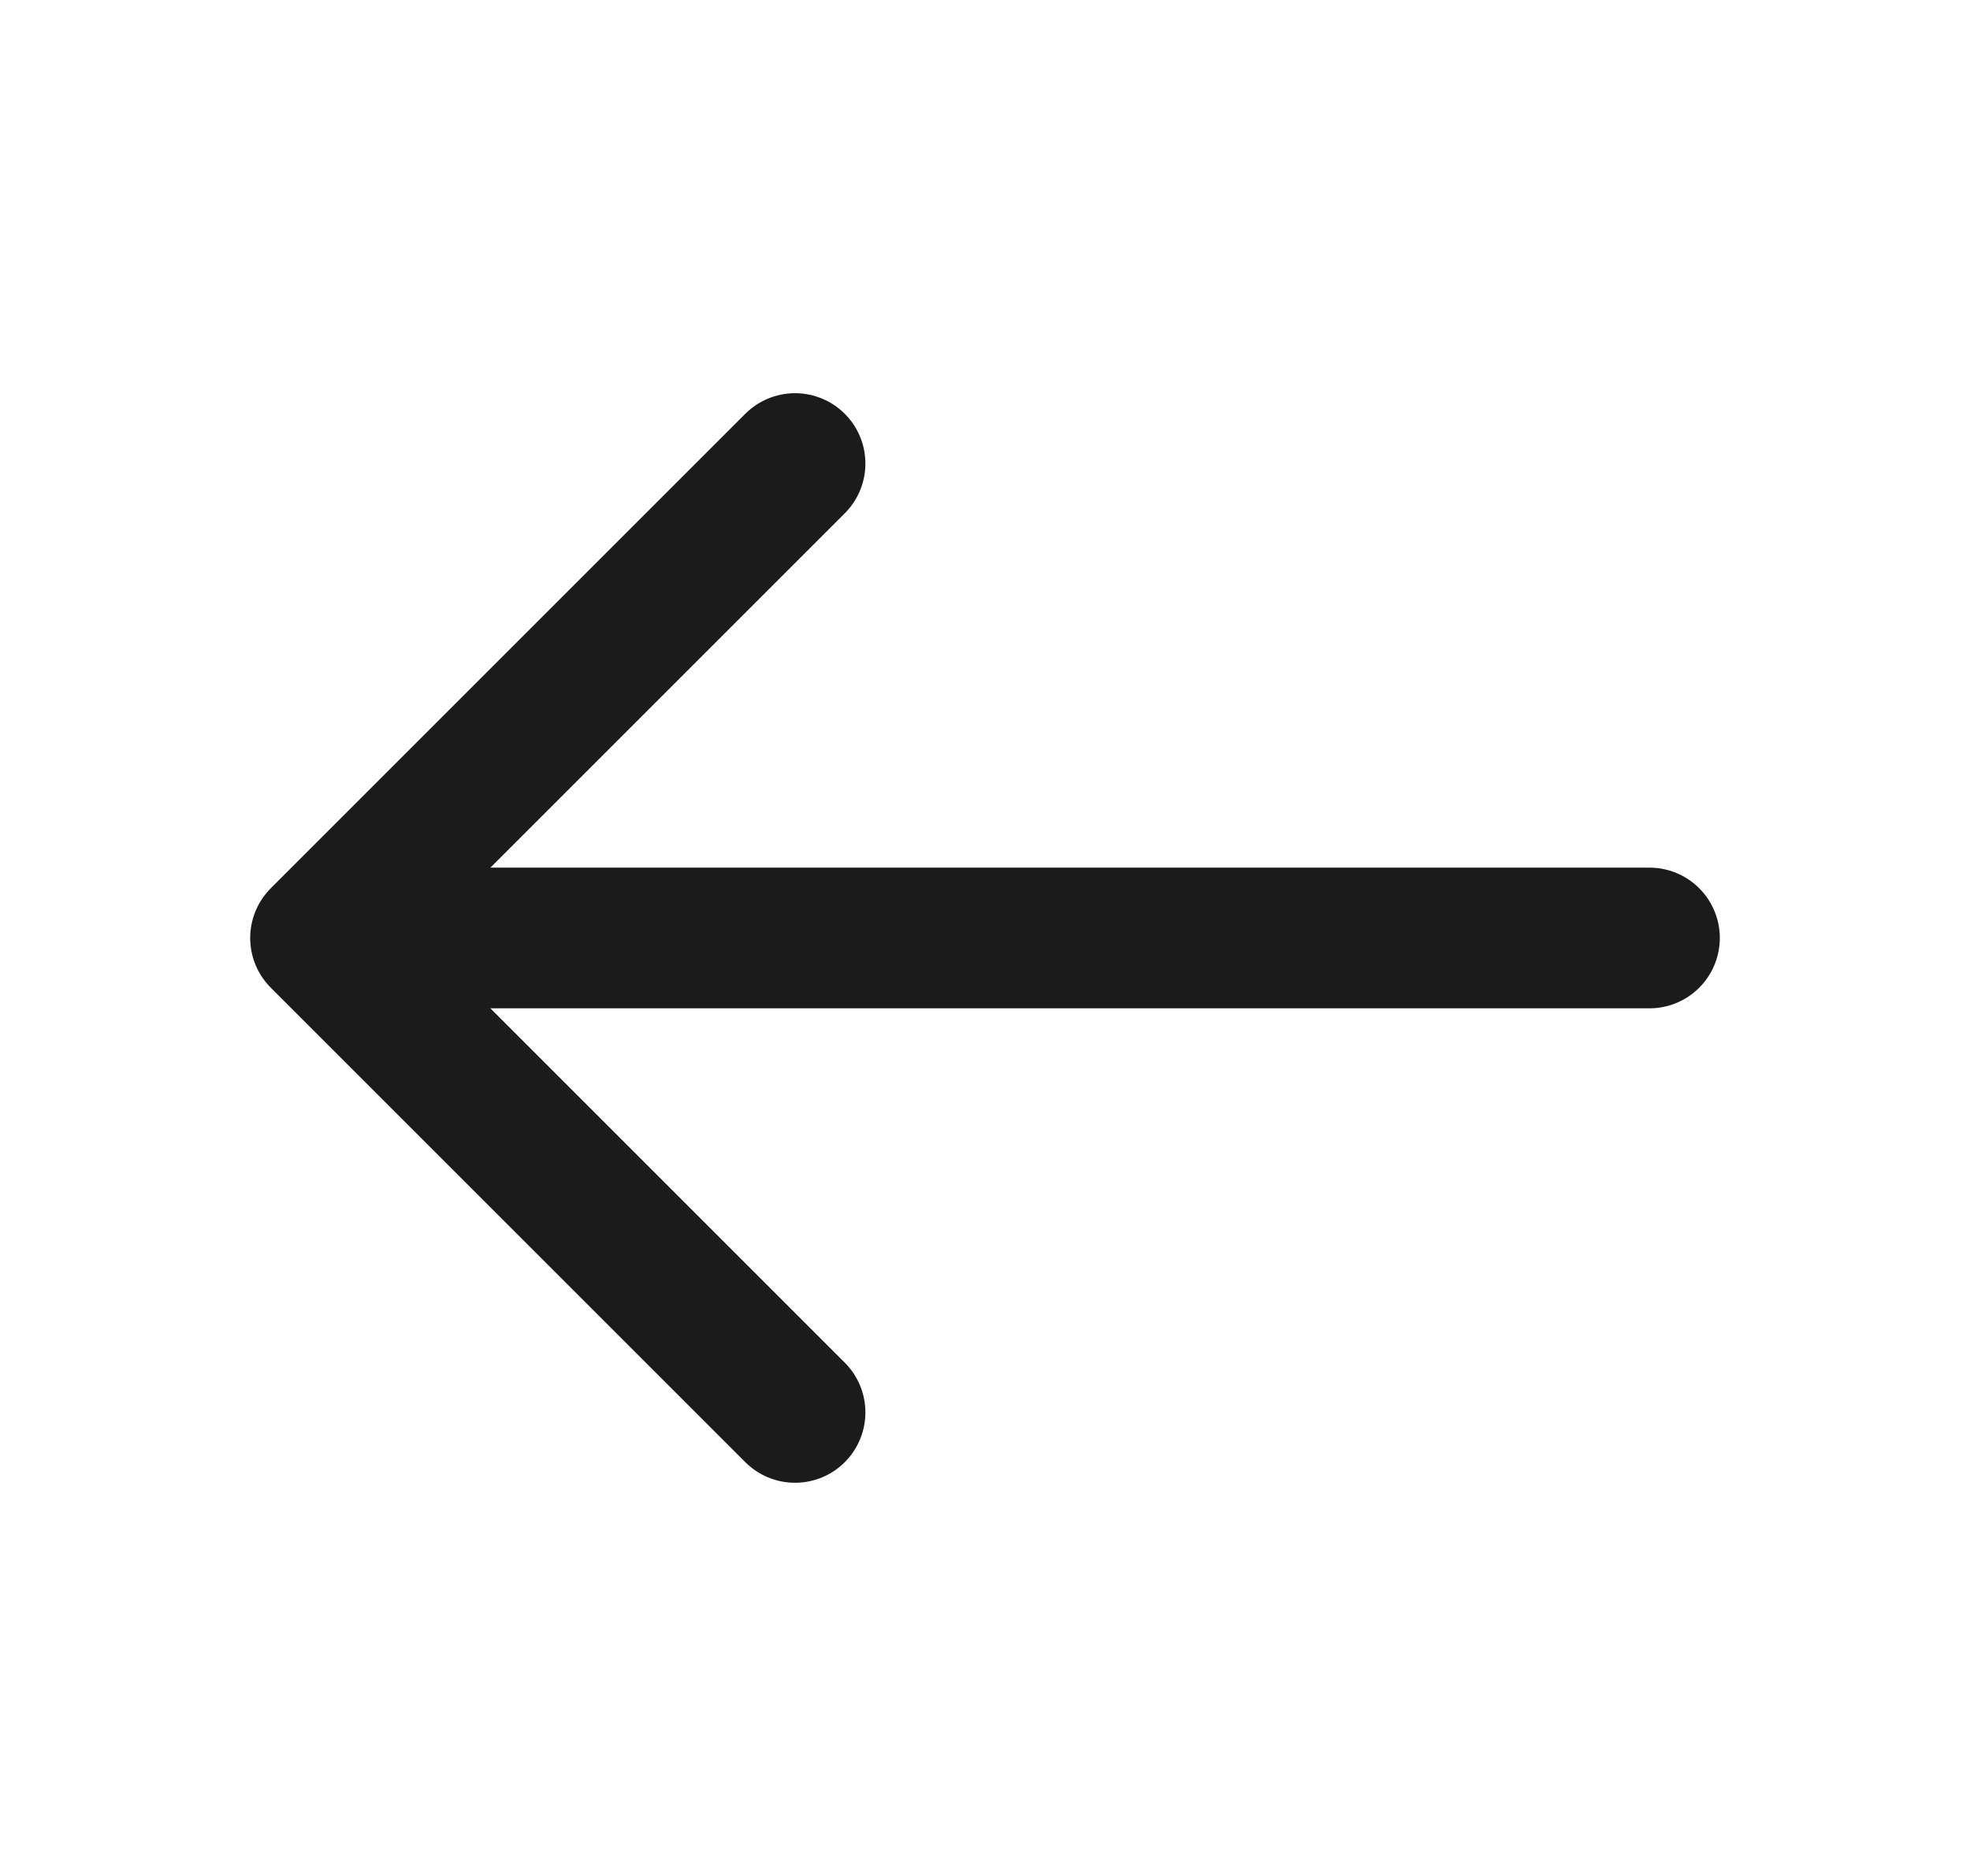
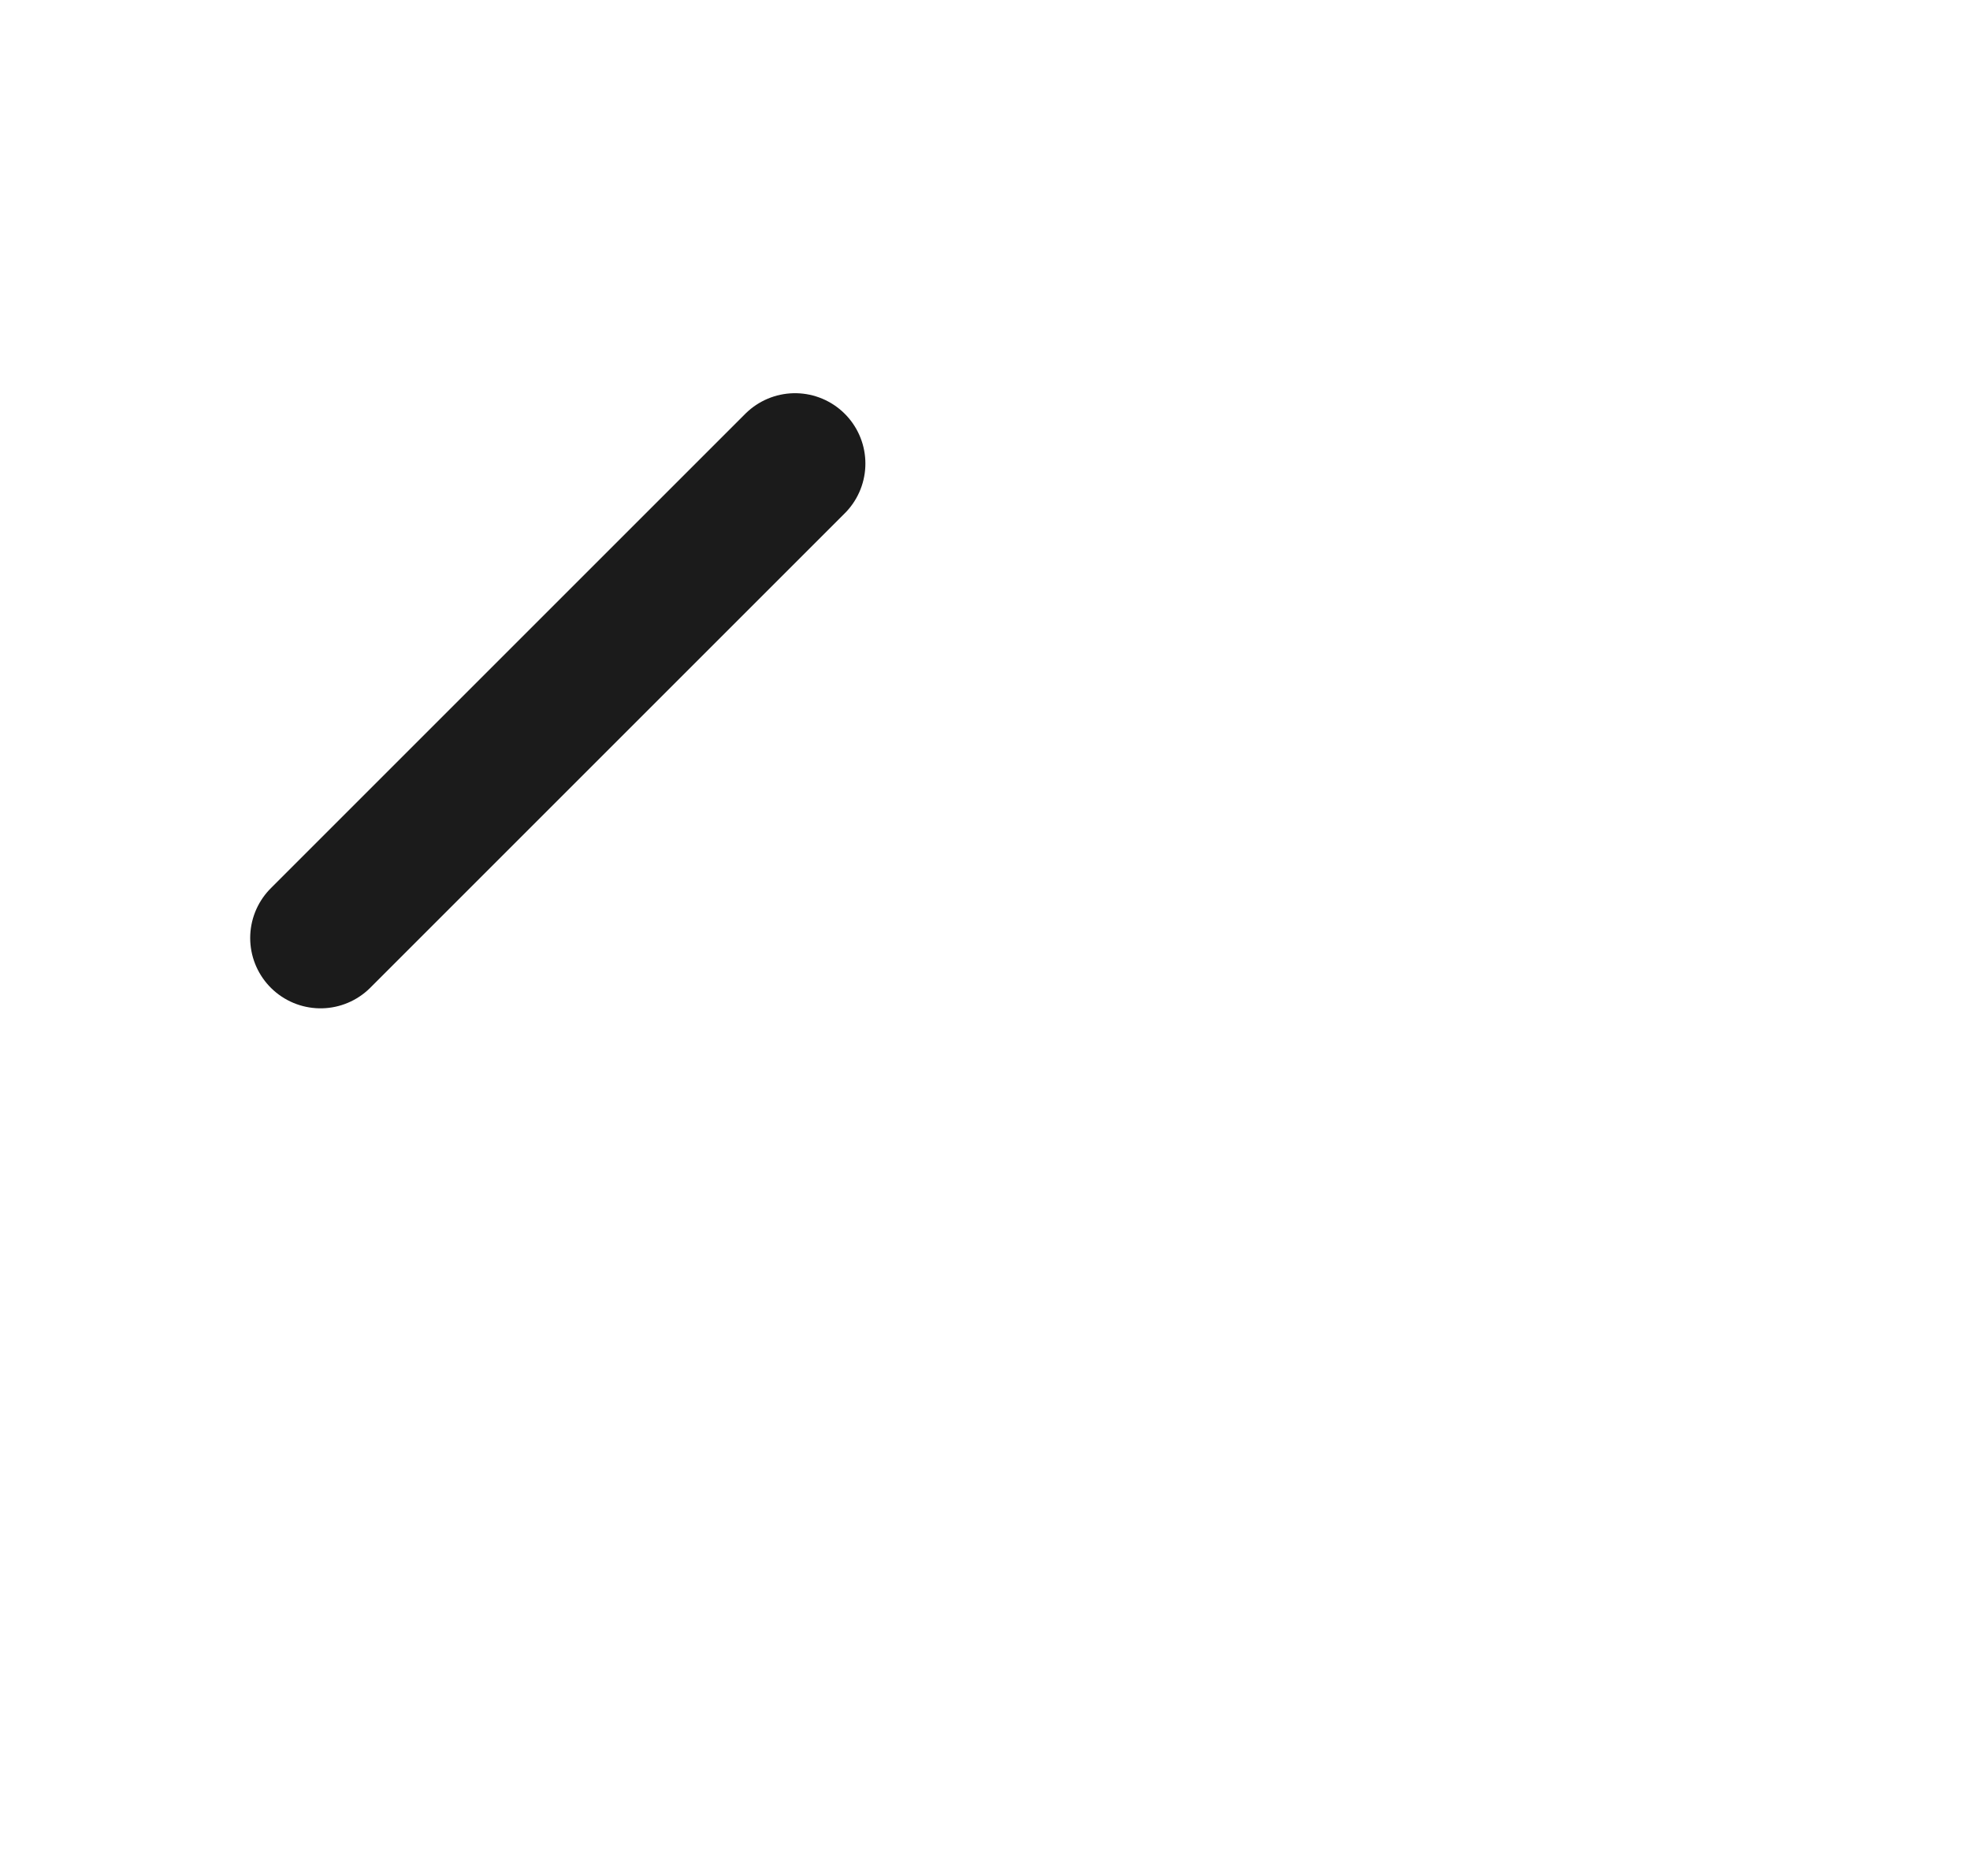
<svg xmlns="http://www.w3.org/2000/svg" width="21" height="20" viewBox="0 0 21 20" fill="none">
-   <path d="M8.475 4.942L3.417 10L8.475 15.058" stroke="#1B1B1B" stroke-width="1.5" stroke-miterlimit="10" stroke-linecap="round" stroke-linejoin="round" />
-   <path d="M17.583 10H3.558" stroke="#1B1B1B" stroke-width="1.5" stroke-miterlimit="10" stroke-linecap="round" stroke-linejoin="round" />
+   <path d="M8.475 4.942L3.417 10" stroke="#1B1B1B" stroke-width="1.5" stroke-miterlimit="10" stroke-linecap="round" stroke-linejoin="round" />
</svg>